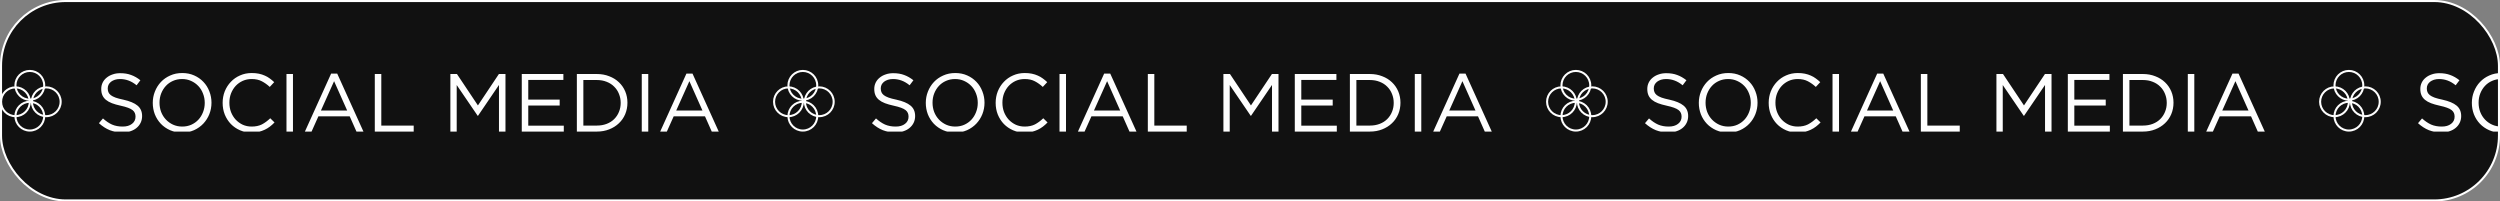
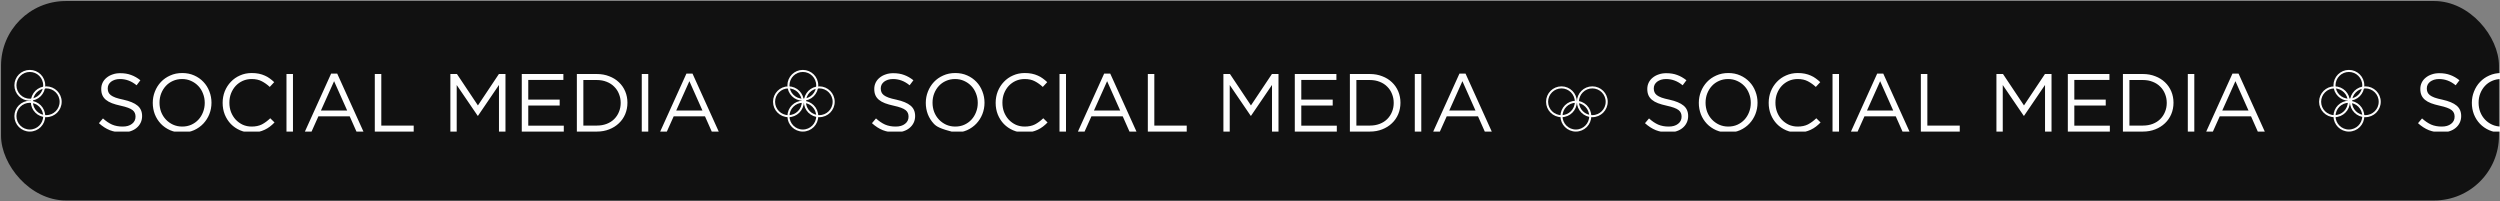
<svg xmlns="http://www.w3.org/2000/svg" width="1216" height="98" viewBox="0 0 1216 98" fill="none">
  <rect x="0" y="0" width="1216" height="98" fill="#808080" stroke="none" />
  <rect x="0.5" y="0.5" width="1215" height="97" rx="31.5" fill="#111111" />
-   <rect x="0.5" y="0.5" width="1215" height="97" rx="31.5" stroke="white" />
  <g clip-path="url(#clip0_702_3203)">
    <circle cx="14.5" cy="41.5" r="7" stroke="#FEFEFE" />
    <circle cx="14.5" cy="56.5" r="7" stroke="#FEFEFE" />
    <circle cx="22.5" cy="49.5" r="7" stroke="#FEFEFE" />
-     <circle cx="7.5" cy="49.5" r="7" stroke="#FEFEFE" />
    <path d="M52.4 43C52.4 43.667 52.507 44.267 52.72 44.8C52.933 45.333 53.32 45.827 53.88 46.28C54.44 46.707 55.213 47.107 56.2 47.48C57.187 47.827 58.453 48.16 60 48.48C63.12 49.173 65.413 50.133 66.88 51.36C68.373 52.587 69.12 54.28 69.12 56.44C69.12 57.64 68.88 58.733 68.4 59.72C67.92 60.707 67.253 61.547 66.4 62.24C65.573 62.933 64.573 63.467 63.4 63.84C62.227 64.213 60.947 64.4 59.56 64.4C57.32 64.4 55.267 64.04 53.4 63.32C51.56 62.573 49.8 61.44 48.12 59.92L50.08 57.6C51.547 58.933 53.027 59.933 54.52 60.6C56.013 61.24 57.733 61.56 59.68 61.56C61.573 61.56 63.08 61.12 64.2 60.24C65.347 59.36 65.92 58.2 65.92 56.76C65.92 56.093 65.813 55.507 65.6 55C65.387 54.467 65.013 53.987 64.48 53.56C63.947 53.133 63.2 52.747 62.24 52.4C61.307 52.053 60.107 51.72 58.64 51.4C57.04 51.053 55.64 50.653 54.44 50.2C53.267 49.747 52.293 49.2 51.52 48.56C50.747 47.92 50.173 47.173 49.8 46.32C49.427 45.467 49.24 44.453 49.24 43.28C49.24 42.16 49.467 41.133 49.92 40.2C50.373 39.267 51.013 38.467 51.84 37.8C52.667 37.107 53.64 36.573 54.76 36.2C55.88 35.8 57.107 35.6 58.44 35.6C60.493 35.6 62.28 35.893 63.8 36.48C65.347 37.04 66.84 37.893 68.28 39.04L66.44 41.48C65.133 40.413 63.813 39.64 62.48 39.16C61.173 38.68 59.8 38.44 58.36 38.44C57.453 38.44 56.627 38.56 55.88 38.8C55.16 39.04 54.533 39.36 54 39.76C53.493 40.16 53.093 40.64 52.8 41.2C52.533 41.76 52.4 42.36 52.4 43ZM102.866 49.96C102.866 51.907 102.519 53.76 101.826 55.52C101.133 57.253 100.159 58.787 98.906 60.12C97.653 61.453 96.146 62.52 94.386 63.32C92.626 64.093 90.679 64.48 88.546 64.48C86.413 64.48 84.466 64.093 82.706 63.32C80.973 62.547 79.479 61.507 78.226 60.2C76.973 58.867 75.999 57.333 75.306 55.6C74.639 53.84 74.306 51.987 74.306 50.04C74.306 48.093 74.653 46.253 75.346 44.52C76.039 42.76 77.013 41.213 78.266 39.88C79.519 38.547 81.026 37.493 82.786 36.72C84.546 35.92 86.493 35.52 88.626 35.52C90.759 35.52 92.693 35.907 94.426 36.68C96.186 37.453 97.693 38.507 98.946 39.84C100.199 41.147 101.159 42.68 101.826 44.44C102.519 46.173 102.866 48.013 102.866 49.96ZM99.586 50.04C99.586 48.44 99.306 46.933 98.746 45.52C98.213 44.107 97.453 42.88 96.466 41.84C95.479 40.8 94.306 39.973 92.946 39.36C91.613 38.747 90.146 38.44 88.546 38.44C86.946 38.44 85.466 38.747 84.106 39.36C82.773 39.947 81.626 40.76 80.666 41.8C79.706 42.84 78.946 44.067 78.386 45.48C77.853 46.867 77.586 48.36 77.586 49.96C77.586 51.56 77.853 53.067 78.386 54.48C78.946 55.893 79.719 57.12 80.706 58.16C81.693 59.2 82.853 60.027 84.186 60.64C85.546 61.253 87.026 61.56 88.626 61.56C90.226 61.56 91.693 61.267 93.026 60.68C94.386 60.067 95.546 59.24 96.506 58.2C97.466 57.16 98.213 55.947 98.746 54.56C99.306 53.147 99.586 51.64 99.586 50.04ZM133.53 59.56C132.81 60.307 132.05 60.987 131.25 61.6C130.477 62.187 129.637 62.693 128.73 63.12C127.824 63.547 126.85 63.88 125.81 64.12C124.77 64.36 123.61 64.48 122.33 64.48C120.304 64.48 118.437 64.107 116.73 63.36C115.024 62.613 113.544 61.6 112.29 60.32C111.037 59.013 110.05 57.48 109.33 55.72C108.637 53.96 108.29 52.067 108.29 50.04C108.29 48.04 108.637 46.16 109.33 44.4C110.05 42.64 111.037 41.107 112.29 39.8C113.544 38.467 115.037 37.427 116.77 36.68C118.504 35.907 120.397 35.52 122.45 35.52C123.73 35.52 124.877 35.627 125.89 35.84C126.93 36.053 127.89 36.36 128.77 36.76C129.65 37.133 130.464 37.6 131.21 38.16C131.957 38.693 132.677 39.293 133.37 39.96L131.21 42.28C130.01 41.16 128.717 40.24 127.33 39.52C125.97 38.8 124.33 38.44 122.41 38.44C120.864 38.44 119.424 38.733 118.09 39.32C116.784 39.907 115.637 40.72 114.65 41.76C113.69 42.8 112.93 44.027 112.37 45.44C111.837 46.827 111.57 48.333 111.57 49.96C111.57 51.587 111.837 53.107 112.37 54.52C112.93 55.933 113.69 57.16 114.65 58.2C115.637 59.24 116.784 60.067 118.09 60.68C119.424 61.267 120.864 61.56 122.41 61.56C124.33 61.56 125.984 61.213 127.37 60.52C128.757 59.8 130.117 58.8 131.45 57.52L133.53 59.56ZM139.342 36H142.502V64H139.342V36ZM164.022 35.8L176.782 64H173.382L170.102 56.6H154.862L151.542 64H148.302L161.062 35.8H164.022ZM168.862 53.76L162.502 39.48L156.102 53.76H168.862ZM182.304 64V36H185.464V61.08H201.224V64H182.304ZM242.702 41.32L232.502 56.32H232.342L222.142 41.36V64H219.062V36H222.262L232.462 51.28L242.662 36H245.862V64H242.702V41.32ZM274.028 36V38.88H256.948V48.44H272.228V51.32H256.948V61.12H274.228V64H253.788V36H274.028ZM305.185 49.96C305.185 51.933 304.825 53.787 304.105 55.52C303.385 57.227 302.358 58.707 301.025 59.96C299.718 61.213 298.145 62.2 296.305 62.92C294.492 63.64 292.492 64 290.305 64H280.585V36H290.305C292.492 36 294.492 36.36 296.305 37.08C298.145 37.773 299.718 38.747 301.025 40C302.358 41.253 303.385 42.733 304.105 44.44C304.825 46.147 305.185 47.987 305.185 49.96ZM301.905 50.04C301.905 48.493 301.625 47.04 301.065 45.68C300.532 44.32 299.758 43.147 298.745 42.16C297.758 41.147 296.545 40.36 295.105 39.8C293.665 39.213 292.065 38.92 290.305 38.92H283.745V61.08H290.305C292.065 61.08 293.665 60.8 295.105 60.24C296.545 59.68 297.758 58.907 298.745 57.92C299.758 56.907 300.532 55.733 301.065 54.4C301.625 53.067 301.905 51.613 301.905 50.04ZM312.154 36H315.314V64H312.154V36ZM336.835 35.8L349.595 64H346.195L342.915 56.6H327.675L324.355 64H321.115L333.875 35.8H336.835ZM341.675 53.76L335.315 39.48L328.915 53.76H341.675Z" fill="#FEFEFE" />
    <circle cx="390.5" cy="41.5" r="7" stroke="#FEFEFE" />
    <circle cx="390.5" cy="56.5" r="7" stroke="#FEFEFE" />
    <circle cx="398.5" cy="49.5" r="7" stroke="#FEFEFE" />
    <circle cx="383.5" cy="49.5" r="7" stroke="#FEFEFE" />
-     <path d="M428.4 43C428.4 43.667 428.507 44.267 428.72 44.8C428.933 45.333 429.32 45.827 429.88 46.28C430.44 46.707 431.213 47.107 432.2 47.48C433.187 47.827 434.453 48.16 436 48.48C439.12 49.173 441.413 50.133 442.88 51.36C444.373 52.587 445.12 54.28 445.12 56.44C445.12 57.64 444.88 58.733 444.4 59.72C443.92 60.707 443.253 61.547 442.4 62.24C441.573 62.933 440.573 63.467 439.4 63.84C438.227 64.213 436.947 64.4 435.56 64.4C433.32 64.4 431.267 64.04 429.4 63.32C427.56 62.573 425.8 61.44 424.12 59.92L426.08 57.6C427.547 58.933 429.027 59.933 430.52 60.6C432.013 61.24 433.733 61.56 435.68 61.56C437.573 61.56 439.08 61.12 440.2 60.24C441.347 59.36 441.92 58.2 441.92 56.76C441.92 56.093 441.813 55.507 441.6 55C441.387 54.467 441.013 53.987 440.48 53.56C439.947 53.133 439.2 52.747 438.24 52.4C437.307 52.053 436.107 51.72 434.64 51.4C433.04 51.053 431.64 50.653 430.44 50.2C429.267 49.747 428.293 49.2 427.52 48.56C426.747 47.92 426.173 47.173 425.8 46.32C425.427 45.467 425.24 44.453 425.24 43.28C425.24 42.16 425.467 41.133 425.92 40.2C426.373 39.267 427.013 38.467 427.84 37.8C428.667 37.107 429.64 36.573 430.76 36.2C431.88 35.8 433.107 35.6 434.44 35.6C436.493 35.6 438.28 35.893 439.8 36.48C441.347 37.04 442.84 37.893 444.28 39.04L442.44 41.48C441.133 40.413 439.813 39.64 438.48 39.16C437.173 38.68 435.8 38.44 434.36 38.44C433.453 38.44 432.627 38.56 431.88 38.8C431.16 39.04 430.533 39.36 430 39.76C429.493 40.16 429.093 40.64 428.8 41.2C428.533 41.76 428.4 42.36 428.4 43ZM478.866 49.96C478.866 51.907 478.519 53.76 477.826 55.52C477.133 57.253 476.159 58.787 474.906 60.12C473.653 61.453 472.146 62.52 470.386 63.32C468.626 64.093 466.679 64.48 464.546 64.48C462.413 64.48 460.466 64.093 458.706 63.32C456.973 62.547 455.479 61.507 454.226 60.2C452.973 58.867 451.999 57.333 451.306 55.6C450.639 53.84 450.306 51.987 450.306 50.04C450.306 48.093 450.653 46.253 451.346 44.52C452.039 42.76 453.013 41.213 454.266 39.88C455.519 38.547 457.026 37.493 458.786 36.72C460.546 35.92 462.493 35.52 464.626 35.52C466.759 35.52 468.693 35.907 470.426 36.68C472.186 37.453 473.693 38.507 474.946 39.84C476.199 41.147 477.159 42.68 477.826 44.44C478.519 46.173 478.866 48.013 478.866 49.96ZM475.586 50.04C475.586 48.44 475.306 46.933 474.746 45.52C474.213 44.107 473.453 42.88 472.466 41.84C471.479 40.8 470.306 39.973 468.946 39.36C467.613 38.747 466.146 38.44 464.546 38.44C462.946 38.44 461.466 38.747 460.106 39.36C458.773 39.947 457.626 40.76 456.666 41.8C455.706 42.84 454.946 44.067 454.386 45.48C453.853 46.867 453.586 48.36 453.586 49.96C453.586 51.56 453.853 53.067 454.386 54.48C454.946 55.893 455.719 57.12 456.706 58.16C457.693 59.2 458.853 60.027 460.186 60.64C461.546 61.253 463.026 61.56 464.626 61.56C466.226 61.56 467.693 61.267 469.026 60.68C470.386 60.067 471.546 59.24 472.506 58.2C473.466 57.16 474.213 55.947 474.746 54.56C475.306 53.147 475.586 51.64 475.586 50.04ZM509.53 59.56C508.81 60.307 508.05 60.987 507.25 61.6C506.477 62.187 505.637 62.693 504.73 63.12C503.824 63.547 502.85 63.88 501.81 64.12C500.77 64.36 499.61 64.48 498.33 64.48C496.304 64.48 494.437 64.107 492.73 63.36C491.024 62.613 489.544 61.6 488.29 60.32C487.037 59.013 486.05 57.48 485.33 55.72C484.637 53.96 484.29 52.067 484.29 50.04C484.29 48.04 484.637 46.16 485.33 44.4C486.05 42.64 487.037 41.107 488.29 39.8C489.544 38.467 491.037 37.427 492.77 36.68C494.504 35.907 496.397 35.52 498.45 35.52C499.73 35.52 500.877 35.627 501.89 35.84C502.93 36.053 503.89 36.36 504.77 36.76C505.65 37.133 506.464 37.6 507.21 38.16C507.957 38.693 508.677 39.293 509.37 39.96L507.21 42.28C506.01 41.16 504.717 40.24 503.33 39.52C501.97 38.8 500.33 38.44 498.41 38.44C496.864 38.44 495.424 38.733 494.09 39.32C492.784 39.907 491.637 40.72 490.65 41.76C489.69 42.8 488.93 44.027 488.37 45.44C487.837 46.827 487.57 48.333 487.57 49.96C487.57 51.587 487.837 53.107 488.37 54.52C488.93 55.933 489.69 57.16 490.65 58.2C491.637 59.24 492.784 60.067 494.09 60.68C495.424 61.267 496.864 61.56 498.41 61.56C500.33 61.56 501.984 61.213 503.37 60.52C504.757 59.8 506.117 58.8 507.45 57.52L509.53 59.56ZM515.342 36H518.502V64H515.342V36ZM540.022 35.8L552.782 64H549.382L546.102 56.6H530.862L527.542 64H524.302L537.062 35.8H540.022ZM544.862 53.76L538.502 39.48L532.102 53.76H544.862ZM558.304 64V36H561.464V61.08H577.224V64H558.304ZM618.702 41.32L608.502 56.32H608.342L598.142 41.36V64H595.062V36H598.262L608.462 51.28L618.662 36H621.862V64H618.702V41.32ZM650.028 36V38.88H632.948V48.44H648.228V51.32H632.948V61.12H650.228V64H629.788V36H650.028ZM681.185 49.96C681.185 51.933 680.825 53.787 680.105 55.52C679.385 57.227 678.358 58.707 677.025 59.96C675.718 61.213 674.145 62.2 672.305 62.92C670.492 63.64 668.492 64 666.305 64H656.585V36H666.305C668.492 36 670.492 36.36 672.305 37.08C674.145 37.773 675.718 38.747 677.025 40C678.358 41.253 679.385 42.733 680.105 44.44C680.825 46.147 681.185 47.987 681.185 49.96ZM677.905 50.04C677.905 48.493 677.625 47.04 677.065 45.68C676.532 44.32 675.758 43.147 674.745 42.16C673.758 41.147 672.545 40.36 671.105 39.8C669.665 39.213 668.065 38.92 666.305 38.92H659.745V61.08H666.305C668.065 61.08 669.665 60.8 671.105 60.24C672.545 59.68 673.758 58.907 674.745 57.92C675.758 56.907 676.532 55.733 677.065 54.4C677.625 53.067 677.905 51.613 677.905 50.04ZM688.154 36H691.314V64H688.154V36ZM712.835 35.8L725.595 64H722.195L718.915 56.6H703.675L700.355 64H697.115L709.875 35.8H712.835ZM717.675 53.76L711.315 39.48L704.915 53.76H717.675Z" fill="#FEFEFE" />
-     <circle cx="766.5" cy="41.5" r="7" stroke="#FEFEFE" />
+     <path d="M428.4 43C428.4 43.667 428.507 44.267 428.72 44.8C428.933 45.333 429.32 45.827 429.88 46.28C430.44 46.707 431.213 47.107 432.2 47.48C433.187 47.827 434.453 48.16 436 48.48C439.12 49.173 441.413 50.133 442.88 51.36C444.373 52.587 445.12 54.28 445.12 56.44C445.12 57.64 444.88 58.733 444.4 59.72C443.92 60.707 443.253 61.547 442.4 62.24C441.573 62.933 440.573 63.467 439.4 63.84C438.227 64.213 436.947 64.4 435.56 64.4C433.32 64.4 431.267 64.04 429.4 63.32C427.56 62.573 425.8 61.44 424.12 59.92L426.08 57.6C427.547 58.933 429.027 59.933 430.52 60.6C432.013 61.24 433.733 61.56 435.68 61.56C437.573 61.56 439.08 61.12 440.2 60.24C441.347 59.36 441.92 58.2 441.92 56.76C441.92 56.093 441.813 55.507 441.6 55C441.387 54.467 441.013 53.987 440.48 53.56C439.947 53.133 439.2 52.747 438.24 52.4C437.307 52.053 436.107 51.72 434.64 51.4C433.04 51.053 431.64 50.653 430.44 50.2C429.267 49.747 428.293 49.2 427.52 48.56C426.747 47.92 426.173 47.173 425.8 46.32C425.427 45.467 425.24 44.453 425.24 43.28C425.24 42.16 425.467 41.133 425.92 40.2C426.373 39.267 427.013 38.467 427.84 37.8C428.667 37.107 429.64 36.573 430.76 36.2C431.88 35.8 433.107 35.6 434.44 35.6C436.493 35.6 438.28 35.893 439.8 36.48C441.347 37.04 442.84 37.893 444.28 39.04L442.44 41.48C441.133 40.413 439.813 39.64 438.48 39.16C437.173 38.68 435.8 38.44 434.36 38.44C433.453 38.44 432.627 38.56 431.88 38.8C431.16 39.04 430.533 39.36 430 39.76C429.493 40.16 429.093 40.64 428.8 41.2C428.533 41.76 428.4 42.36 428.4 43ZM478.866 49.96C478.866 51.907 478.519 53.76 477.826 55.52C477.133 57.253 476.159 58.787 474.906 60.12C473.653 61.453 472.146 62.52 470.386 63.32C468.626 64.093 466.679 64.48 464.546 64.48C456.973 62.547 455.479 61.507 454.226 60.2C452.973 58.867 451.999 57.333 451.306 55.6C450.639 53.84 450.306 51.987 450.306 50.04C450.306 48.093 450.653 46.253 451.346 44.52C452.039 42.76 453.013 41.213 454.266 39.88C455.519 38.547 457.026 37.493 458.786 36.72C460.546 35.92 462.493 35.52 464.626 35.52C466.759 35.52 468.693 35.907 470.426 36.68C472.186 37.453 473.693 38.507 474.946 39.84C476.199 41.147 477.159 42.68 477.826 44.44C478.519 46.173 478.866 48.013 478.866 49.96ZM475.586 50.04C475.586 48.44 475.306 46.933 474.746 45.52C474.213 44.107 473.453 42.88 472.466 41.84C471.479 40.8 470.306 39.973 468.946 39.36C467.613 38.747 466.146 38.44 464.546 38.44C462.946 38.44 461.466 38.747 460.106 39.36C458.773 39.947 457.626 40.76 456.666 41.8C455.706 42.84 454.946 44.067 454.386 45.48C453.853 46.867 453.586 48.36 453.586 49.96C453.586 51.56 453.853 53.067 454.386 54.48C454.946 55.893 455.719 57.12 456.706 58.16C457.693 59.2 458.853 60.027 460.186 60.64C461.546 61.253 463.026 61.56 464.626 61.56C466.226 61.56 467.693 61.267 469.026 60.68C470.386 60.067 471.546 59.24 472.506 58.2C473.466 57.16 474.213 55.947 474.746 54.56C475.306 53.147 475.586 51.64 475.586 50.04ZM509.53 59.56C508.81 60.307 508.05 60.987 507.25 61.6C506.477 62.187 505.637 62.693 504.73 63.12C503.824 63.547 502.85 63.88 501.81 64.12C500.77 64.36 499.61 64.48 498.33 64.48C496.304 64.48 494.437 64.107 492.73 63.36C491.024 62.613 489.544 61.6 488.29 60.32C487.037 59.013 486.05 57.48 485.33 55.72C484.637 53.96 484.29 52.067 484.29 50.04C484.29 48.04 484.637 46.16 485.33 44.4C486.05 42.64 487.037 41.107 488.29 39.8C489.544 38.467 491.037 37.427 492.77 36.68C494.504 35.907 496.397 35.52 498.45 35.52C499.73 35.52 500.877 35.627 501.89 35.84C502.93 36.053 503.89 36.36 504.77 36.76C505.65 37.133 506.464 37.6 507.21 38.16C507.957 38.693 508.677 39.293 509.37 39.96L507.21 42.28C506.01 41.16 504.717 40.24 503.33 39.52C501.97 38.8 500.33 38.44 498.41 38.44C496.864 38.44 495.424 38.733 494.09 39.32C492.784 39.907 491.637 40.72 490.65 41.76C489.69 42.8 488.93 44.027 488.37 45.44C487.837 46.827 487.57 48.333 487.57 49.96C487.57 51.587 487.837 53.107 488.37 54.52C488.93 55.933 489.69 57.16 490.65 58.2C491.637 59.24 492.784 60.067 494.09 60.68C495.424 61.267 496.864 61.56 498.41 61.56C500.33 61.56 501.984 61.213 503.37 60.52C504.757 59.8 506.117 58.8 507.45 57.52L509.53 59.56ZM515.342 36H518.502V64H515.342V36ZM540.022 35.8L552.782 64H549.382L546.102 56.6H530.862L527.542 64H524.302L537.062 35.8H540.022ZM544.862 53.76L538.502 39.48L532.102 53.76H544.862ZM558.304 64V36H561.464V61.08H577.224V64H558.304ZM618.702 41.32L608.502 56.32H608.342L598.142 41.36V64H595.062V36H598.262L608.462 51.28L618.662 36H621.862V64H618.702V41.32ZM650.028 36V38.88H632.948V48.44H648.228V51.32H632.948V61.12H650.228V64H629.788V36H650.028ZM681.185 49.96C681.185 51.933 680.825 53.787 680.105 55.52C679.385 57.227 678.358 58.707 677.025 59.96C675.718 61.213 674.145 62.2 672.305 62.92C670.492 63.64 668.492 64 666.305 64H656.585V36H666.305C668.492 36 670.492 36.36 672.305 37.08C674.145 37.773 675.718 38.747 677.025 40C678.358 41.253 679.385 42.733 680.105 44.44C680.825 46.147 681.185 47.987 681.185 49.96ZM677.905 50.04C677.905 48.493 677.625 47.04 677.065 45.68C676.532 44.32 675.758 43.147 674.745 42.16C673.758 41.147 672.545 40.36 671.105 39.8C669.665 39.213 668.065 38.92 666.305 38.92H659.745V61.08H666.305C668.065 61.08 669.665 60.8 671.105 60.24C672.545 59.68 673.758 58.907 674.745 57.92C675.758 56.907 676.532 55.733 677.065 54.4C677.625 53.067 677.905 51.613 677.905 50.04ZM688.154 36H691.314V64H688.154V36ZM712.835 35.8L725.595 64H722.195L718.915 56.6H703.675L700.355 64H697.115L709.875 35.8H712.835ZM717.675 53.76L711.315 39.48L704.915 53.76H717.675Z" fill="#FEFEFE" />
    <circle cx="766.5" cy="56.5" r="7" stroke="#FEFEFE" />
    <circle cx="774.5" cy="49.5" r="7" stroke="#FEFEFE" />
    <circle cx="759.5" cy="49.5" r="7" stroke="#FEFEFE" />
    <path d="M804.4 43C804.4 43.667 804.507 44.267 804.72 44.8C804.933 45.333 805.32 45.827 805.88 46.28C806.44 46.707 807.213 47.107 808.2 47.48C809.187 47.827 810.453 48.16 812 48.48C815.12 49.173 817.413 50.133 818.88 51.36C820.373 52.587 821.12 54.28 821.12 56.44C821.12 57.64 820.88 58.733 820.4 59.72C819.92 60.707 819.253 61.547 818.4 62.24C817.573 62.933 816.573 63.467 815.4 63.84C814.227 64.213 812.947 64.4 811.56 64.4C809.32 64.4 807.267 64.04 805.4 63.32C803.56 62.573 801.8 61.44 800.12 59.92L802.08 57.6C803.547 58.933 805.027 59.933 806.52 60.6C808.013 61.24 809.733 61.56 811.68 61.56C813.573 61.56 815.08 61.12 816.2 60.24C817.347 59.36 817.92 58.2 817.92 56.76C817.92 56.093 817.813 55.507 817.6 55C817.387 54.467 817.013 53.987 816.48 53.56C815.947 53.133 815.2 52.747 814.24 52.4C813.307 52.053 812.107 51.72 810.64 51.4C809.04 51.053 807.64 50.653 806.44 50.2C805.267 49.747 804.293 49.2 803.52 48.56C802.747 47.92 802.173 47.173 801.8 46.32C801.427 45.467 801.24 44.453 801.24 43.28C801.24 42.16 801.467 41.133 801.92 40.2C802.373 39.267 803.013 38.467 803.84 37.8C804.667 37.107 805.64 36.573 806.76 36.2C807.88 35.8 809.107 35.6 810.44 35.6C812.493 35.6 814.28 35.893 815.8 36.48C817.347 37.04 818.84 37.893 820.28 39.04L818.44 41.48C817.133 40.413 815.813 39.64 814.48 39.16C813.173 38.68 811.8 38.44 810.36 38.44C809.453 38.44 808.627 38.56 807.88 38.8C807.16 39.04 806.533 39.36 806 39.76C805.493 40.16 805.093 40.64 804.8 41.2C804.533 41.76 804.4 42.36 804.4 43ZM854.866 49.96C854.866 51.907 854.519 53.76 853.826 55.52C853.133 57.253 852.159 58.787 850.906 60.12C849.653 61.453 848.146 62.52 846.386 63.32C844.626 64.093 842.679 64.48 840.546 64.48C838.413 64.48 836.466 64.093 834.706 63.32C832.973 62.547 831.479 61.507 830.226 60.2C828.973 58.867 827.999 57.333 827.306 55.6C826.639 53.84 826.306 51.987 826.306 50.04C826.306 48.093 826.653 46.253 827.346 44.52C828.039 42.76 829.013 41.213 830.266 39.88C831.519 38.547 833.026 37.493 834.786 36.72C836.546 35.92 838.493 35.52 840.626 35.52C842.759 35.52 844.693 35.907 846.426 36.68C848.186 37.453 849.693 38.507 850.946 39.84C852.199 41.147 853.159 42.68 853.826 44.44C854.519 46.173 854.866 48.013 854.866 49.96ZM851.586 50.04C851.586 48.44 851.306 46.933 850.746 45.52C850.213 44.107 849.453 42.88 848.466 41.84C847.479 40.8 846.306 39.973 844.946 39.36C843.613 38.747 842.146 38.44 840.546 38.44C838.946 38.44 837.466 38.747 836.106 39.36C834.773 39.947 833.626 40.76 832.666 41.8C831.706 42.84 830.946 44.067 830.386 45.48C829.853 46.867 829.586 48.36 829.586 49.96C829.586 51.56 829.853 53.067 830.386 54.48C830.946 55.893 831.719 57.12 832.706 58.16C833.693 59.2 834.853 60.027 836.186 60.64C837.546 61.253 839.026 61.56 840.626 61.56C842.226 61.56 843.693 61.267 845.026 60.68C846.386 60.067 847.546 59.24 848.506 58.2C849.466 57.16 850.213 55.947 850.746 54.56C851.306 53.147 851.586 51.64 851.586 50.04ZM885.53 59.56C884.81 60.307 884.05 60.987 883.25 61.6C882.477 62.187 881.637 62.693 880.73 63.12C879.824 63.547 878.85 63.88 877.81 64.12C876.77 64.36 875.61 64.48 874.33 64.48C872.304 64.48 870.437 64.107 868.73 63.36C867.024 62.613 865.544 61.6 864.29 60.32C863.037 59.013 862.05 57.48 861.33 55.72C860.637 53.96 860.29 52.067 860.29 50.04C860.29 48.04 860.637 46.16 861.33 44.4C862.05 42.64 863.037 41.107 864.29 39.8C865.544 38.467 867.037 37.427 868.77 36.68C870.504 35.907 872.397 35.52 874.45 35.52C875.73 35.52 876.877 35.627 877.89 35.84C878.93 36.053 879.89 36.36 880.77 36.76C881.65 37.133 882.464 37.6 883.21 38.16C883.957 38.693 884.677 39.293 885.37 39.96L883.21 42.28C882.01 41.16 880.717 40.24 879.33 39.52C877.97 38.8 876.33 38.44 874.41 38.44C872.864 38.44 871.424 38.733 870.09 39.32C868.784 39.907 867.637 40.72 866.65 41.76C865.69 42.8 864.93 44.027 864.37 45.44C863.837 46.827 863.57 48.333 863.57 49.96C863.57 51.587 863.837 53.107 864.37 54.52C864.93 55.933 865.69 57.16 866.65 58.2C867.637 59.24 868.784 60.067 870.09 60.68C871.424 61.267 872.864 61.56 874.41 61.56C876.33 61.56 877.984 61.213 879.37 60.52C880.757 59.8 882.117 58.8 883.45 57.52L885.53 59.56ZM891.342 36H894.502V64H891.342V36ZM916.022 35.8L928.782 64H925.382L922.102 56.6H906.862L903.542 64H900.302L913.062 35.8H916.022ZM920.862 53.76L914.502 39.48L908.102 53.76H920.862ZM934.304 64V36H937.464V61.08H953.224V64H934.304ZM994.702 41.32L984.502 56.32H984.342L974.142 41.36V64H971.062V36H974.262L984.462 51.28L994.662 36H997.862V64H994.702V41.32ZM1026.03 36V38.88H1008.95V48.44H1024.23V51.32H1008.95V61.12H1026.23V64H1005.79V36H1026.03ZM1057.19 49.96C1057.19 51.933 1056.83 53.787 1056.11 55.52C1055.39 57.227 1054.36 58.707 1053.03 59.96C1051.72 61.213 1050.15 62.2 1048.31 62.92C1046.49 63.64 1044.49 64 1042.31 64H1032.59V36H1042.31C1044.49 36 1046.49 36.36 1048.31 37.08C1050.15 37.773 1051.72 38.747 1053.03 40C1054.36 41.253 1055.39 42.733 1056.11 44.44C1056.83 46.147 1057.19 47.987 1057.19 49.96ZM1053.91 50.04C1053.91 48.493 1053.63 47.04 1053.07 45.68C1052.53 44.32 1051.76 43.147 1050.75 42.16C1049.76 41.147 1048.55 40.36 1047.11 39.8C1045.67 39.213 1044.07 38.92 1042.31 38.92H1035.75V61.08H1042.31C1044.07 61.08 1045.67 60.8 1047.11 60.24C1048.55 59.68 1049.76 58.907 1050.75 57.92C1051.76 56.907 1052.53 55.733 1053.07 54.4C1053.63 53.067 1053.91 51.613 1053.91 50.04ZM1064.15 36H1067.31V64H1064.15V36ZM1088.83 35.8L1101.59 64H1098.19L1094.91 56.6H1079.67L1076.35 64H1073.11L1085.87 35.8H1088.83ZM1093.67 53.76L1087.31 39.48L1080.91 53.76H1093.67Z" fill="#FEFEFE" />
    <circle cx="1142.5" cy="41.5" r="7" stroke="#FEFEFE" />
    <circle cx="1142.5" cy="56.5" r="7" stroke="#FEFEFE" />
    <circle cx="1150.5" cy="49.5" r="7" stroke="#FEFEFE" />
    <circle cx="1135.5" cy="49.5" r="7" stroke="#FEFEFE" />
    <path d="M1180.4 43C1180.4 43.667 1180.51 44.267 1180.72 44.8C1180.93 45.333 1181.32 45.827 1181.88 46.28C1182.44 46.707 1183.21 47.107 1184.2 47.48C1185.19 47.827 1186.45 48.16 1188 48.48C1191.12 49.173 1193.41 50.133 1194.88 51.36C1196.37 52.587 1197.12 54.28 1197.12 56.44C1197.12 57.64 1196.88 58.733 1196.4 59.72C1195.92 60.707 1195.25 61.547 1194.4 62.24C1193.57 62.933 1192.57 63.467 1191.4 63.84C1190.23 64.213 1188.95 64.4 1187.56 64.4C1185.32 64.4 1183.27 64.04 1181.4 63.32C1179.56 62.573 1177.8 61.44 1176.12 59.92L1178.08 57.6C1179.55 58.933 1181.03 59.933 1182.52 60.6C1184.01 61.24 1185.73 61.56 1187.68 61.56C1189.57 61.56 1191.08 61.12 1192.2 60.24C1193.35 59.36 1193.92 58.2 1193.92 56.76C1193.92 56.093 1193.81 55.507 1193.6 55C1193.39 54.467 1193.01 53.987 1192.48 53.56C1191.95 53.133 1191.2 52.747 1190.24 52.4C1189.31 52.053 1188.11 51.72 1186.64 51.4C1185.04 51.053 1183.64 50.653 1182.44 50.2C1181.27 49.747 1180.29 49.2 1179.52 48.56C1178.75 47.92 1178.17 47.173 1177.8 46.32C1177.43 45.467 1177.24 44.453 1177.24 43.28C1177.24 42.16 1177.47 41.133 1177.92 40.2C1178.37 39.267 1179.01 38.467 1179.84 37.8C1180.67 37.107 1181.64 36.573 1182.76 36.2C1183.88 35.8 1185.11 35.6 1186.44 35.6C1188.49 35.6 1190.28 35.893 1191.8 36.48C1193.35 37.04 1194.84 37.893 1196.28 39.04L1194.44 41.48C1193.13 40.413 1191.81 39.64 1190.48 39.16C1189.17 38.68 1187.8 38.44 1186.36 38.44C1185.45 38.44 1184.63 38.56 1183.88 38.8C1183.16 39.04 1182.53 39.36 1182 39.76C1181.49 40.16 1181.09 40.64 1180.8 41.2C1180.53 41.76 1180.4 42.36 1180.4 43ZM1230.87 49.96C1230.87 51.907 1230.52 53.76 1229.83 55.52C1229.13 57.253 1228.16 58.787 1226.91 60.12C1225.65 61.453 1224.15 62.52 1222.39 63.32C1220.63 64.093 1218.68 64.48 1216.55 64.48C1214.41 64.48 1212.47 64.093 1210.71 63.32C1208.97 62.547 1207.48 61.507 1206.23 60.2C1204.97 58.867 1204 57.333 1203.31 55.6C1202.64 53.84 1202.31 51.987 1202.31 50.04C1202.31 48.093 1202.65 46.253 1203.35 44.52C1204.04 42.76 1205.01 41.213 1206.27 39.88C1207.52 38.547 1209.03 37.493 1210.79 36.72C1212.55 35.92 1214.49 35.52 1216.63 35.52C1218.76 35.52 1220.69 35.907 1222.43 36.68C1224.19 37.453 1225.69 38.507 1226.95 39.84C1228.2 41.147 1229.16 42.68 1229.83 44.44C1230.52 46.173 1230.87 48.013 1230.87 49.96ZM1227.59 50.04C1227.59 48.44 1227.31 46.933 1226.75 45.52C1226.21 44.107 1225.45 42.88 1224.47 41.84C1223.48 40.8 1222.31 39.973 1220.95 39.36C1219.61 38.747 1218.15 38.44 1216.55 38.44C1214.95 38.44 1213.47 38.747 1212.11 39.36C1210.77 39.947 1209.63 40.76 1208.67 41.8C1207.71 42.84 1206.95 44.067 1206.39 45.48C1205.85 46.867 1205.59 48.36 1205.59 49.96C1205.59 51.56 1205.85 53.067 1206.39 54.48C1206.95 55.893 1207.72 57.12 1208.71 58.16C1209.69 59.2 1210.85 60.027 1212.19 60.64C1213.55 61.253 1215.03 61.56 1216.63 61.56C1218.23 61.56 1219.69 61.267 1221.03 60.68C1222.39 60.067 1223.55 59.24 1224.51 58.2C1225.47 57.16 1226.21 55.947 1226.75 54.56C1227.31 53.147 1227.59 51.64 1227.59 50.04ZM1261.53 59.56C1260.81 60.307 1260.05 60.987 1259.25 61.6C1258.48 62.187 1257.64 62.693 1256.73 63.12C1255.82 63.547 1254.85 63.88 1253.81 64.12C1252.77 64.36 1251.61 64.48 1250.33 64.48C1248.3 64.48 1246.44 64.107 1244.73 63.36C1243.02 62.613 1241.54 61.6 1240.29 60.32C1239.04 59.013 1238.05 57.48 1237.33 55.72C1236.64 53.96 1236.29 52.067 1236.29 50.04C1236.29 48.04 1236.64 46.16 1237.33 44.4C1238.05 42.64 1239.04 41.107 1240.29 39.8C1241.54 38.467 1243.04 37.427 1244.77 36.68C1246.5 35.907 1248.4 35.52 1250.45 35.52C1251.73 35.52 1252.88 35.627 1253.89 35.84C1254.93 36.053 1255.89 36.36 1256.77 36.76C1257.65 37.133 1258.46 37.6 1259.21 38.16C1259.96 38.693 1260.68 39.293 1261.37 39.96L1259.21 42.28C1258.01 41.16 1256.72 40.24 1255.33 39.52C1253.97 38.8 1252.33 38.44 1250.41 38.44C1248.86 38.44 1247.42 38.733 1246.09 39.32C1244.78 39.907 1243.64 40.72 1242.65 41.76C1241.69 42.8 1240.93 44.027 1240.37 45.44C1239.84 46.827 1239.57 48.333 1239.57 49.96C1239.57 51.587 1239.84 53.107 1240.37 54.52C1240.93 55.933 1241.69 57.16 1242.65 58.2C1243.64 59.24 1244.78 60.067 1246.09 60.68C1247.42 61.267 1248.86 61.56 1250.41 61.56C1252.33 61.56 1253.98 61.213 1255.37 60.52C1256.76 59.8 1258.12 58.8 1259.45 57.52L1261.53 59.56ZM1267.34 36H1270.5V64H1267.34V36ZM1292.02 35.8L1304.78 64H1301.38L1298.1 56.6H1282.86L1279.54 64H1276.3L1289.06 35.8H1292.02ZM1296.86 53.76L1290.5 39.48L1284.1 53.76H1296.86ZM1310.3 64V36H1313.46V61.08H1329.22V64H1310.3ZM1370.7 41.32L1360.5 56.32H1360.34L1350.14 41.36V64H1347.06V36H1350.26L1360.46 51.28L1370.66 36H1373.86V64H1370.7V41.32ZM1402.03 36V38.88H1384.95V48.44H1400.23V51.32H1384.95V61.12H1402.23V64H1381.79V36H1402.03ZM1433.19 49.96C1433.19 51.933 1432.83 53.787 1432.11 55.52C1431.39 57.227 1430.36 58.707 1429.03 59.96C1427.72 61.213 1426.15 62.2 1424.31 62.92C1422.49 63.64 1420.49 64 1418.31 64H1408.59V36H1418.31C1420.49 36 1422.49 36.36 1424.31 37.08C1426.15 37.773 1427.72 38.747 1429.03 40C1430.36 41.253 1431.39 42.733 1432.11 44.44C1432.83 46.147 1433.19 47.987 1433.19 49.96ZM1429.91 50.04C1429.91 48.493 1429.63 47.04 1429.07 45.68C1428.53 44.32 1427.76 43.147 1426.75 42.16C1425.76 41.147 1424.55 40.36 1423.11 39.8C1421.67 39.213 1420.07 38.92 1418.31 38.92H1411.75V61.08H1418.31C1420.07 61.08 1421.67 60.8 1423.11 60.24C1424.55 59.68 1425.76 58.907 1426.75 57.92C1427.76 56.907 1428.53 55.733 1429.07 54.4C1429.63 53.067 1429.91 51.613 1429.91 50.04ZM1440.15 36H1443.31V64H1440.15V36ZM1464.83 35.8L1477.59 64H1474.19L1470.91 56.6H1455.67L1452.35 64H1449.11L1461.87 35.8H1464.83ZM1469.67 53.76L1463.31 39.48L1456.91 53.76H1469.67Z" fill="#FEFEFE" />
  </g>
  <defs>
    <clipPath id="clip0_702_3203">
      <rect width="1216" height="30" fill="white" transform="translate(0 34)" />
    </clipPath>
  </defs>
</svg>